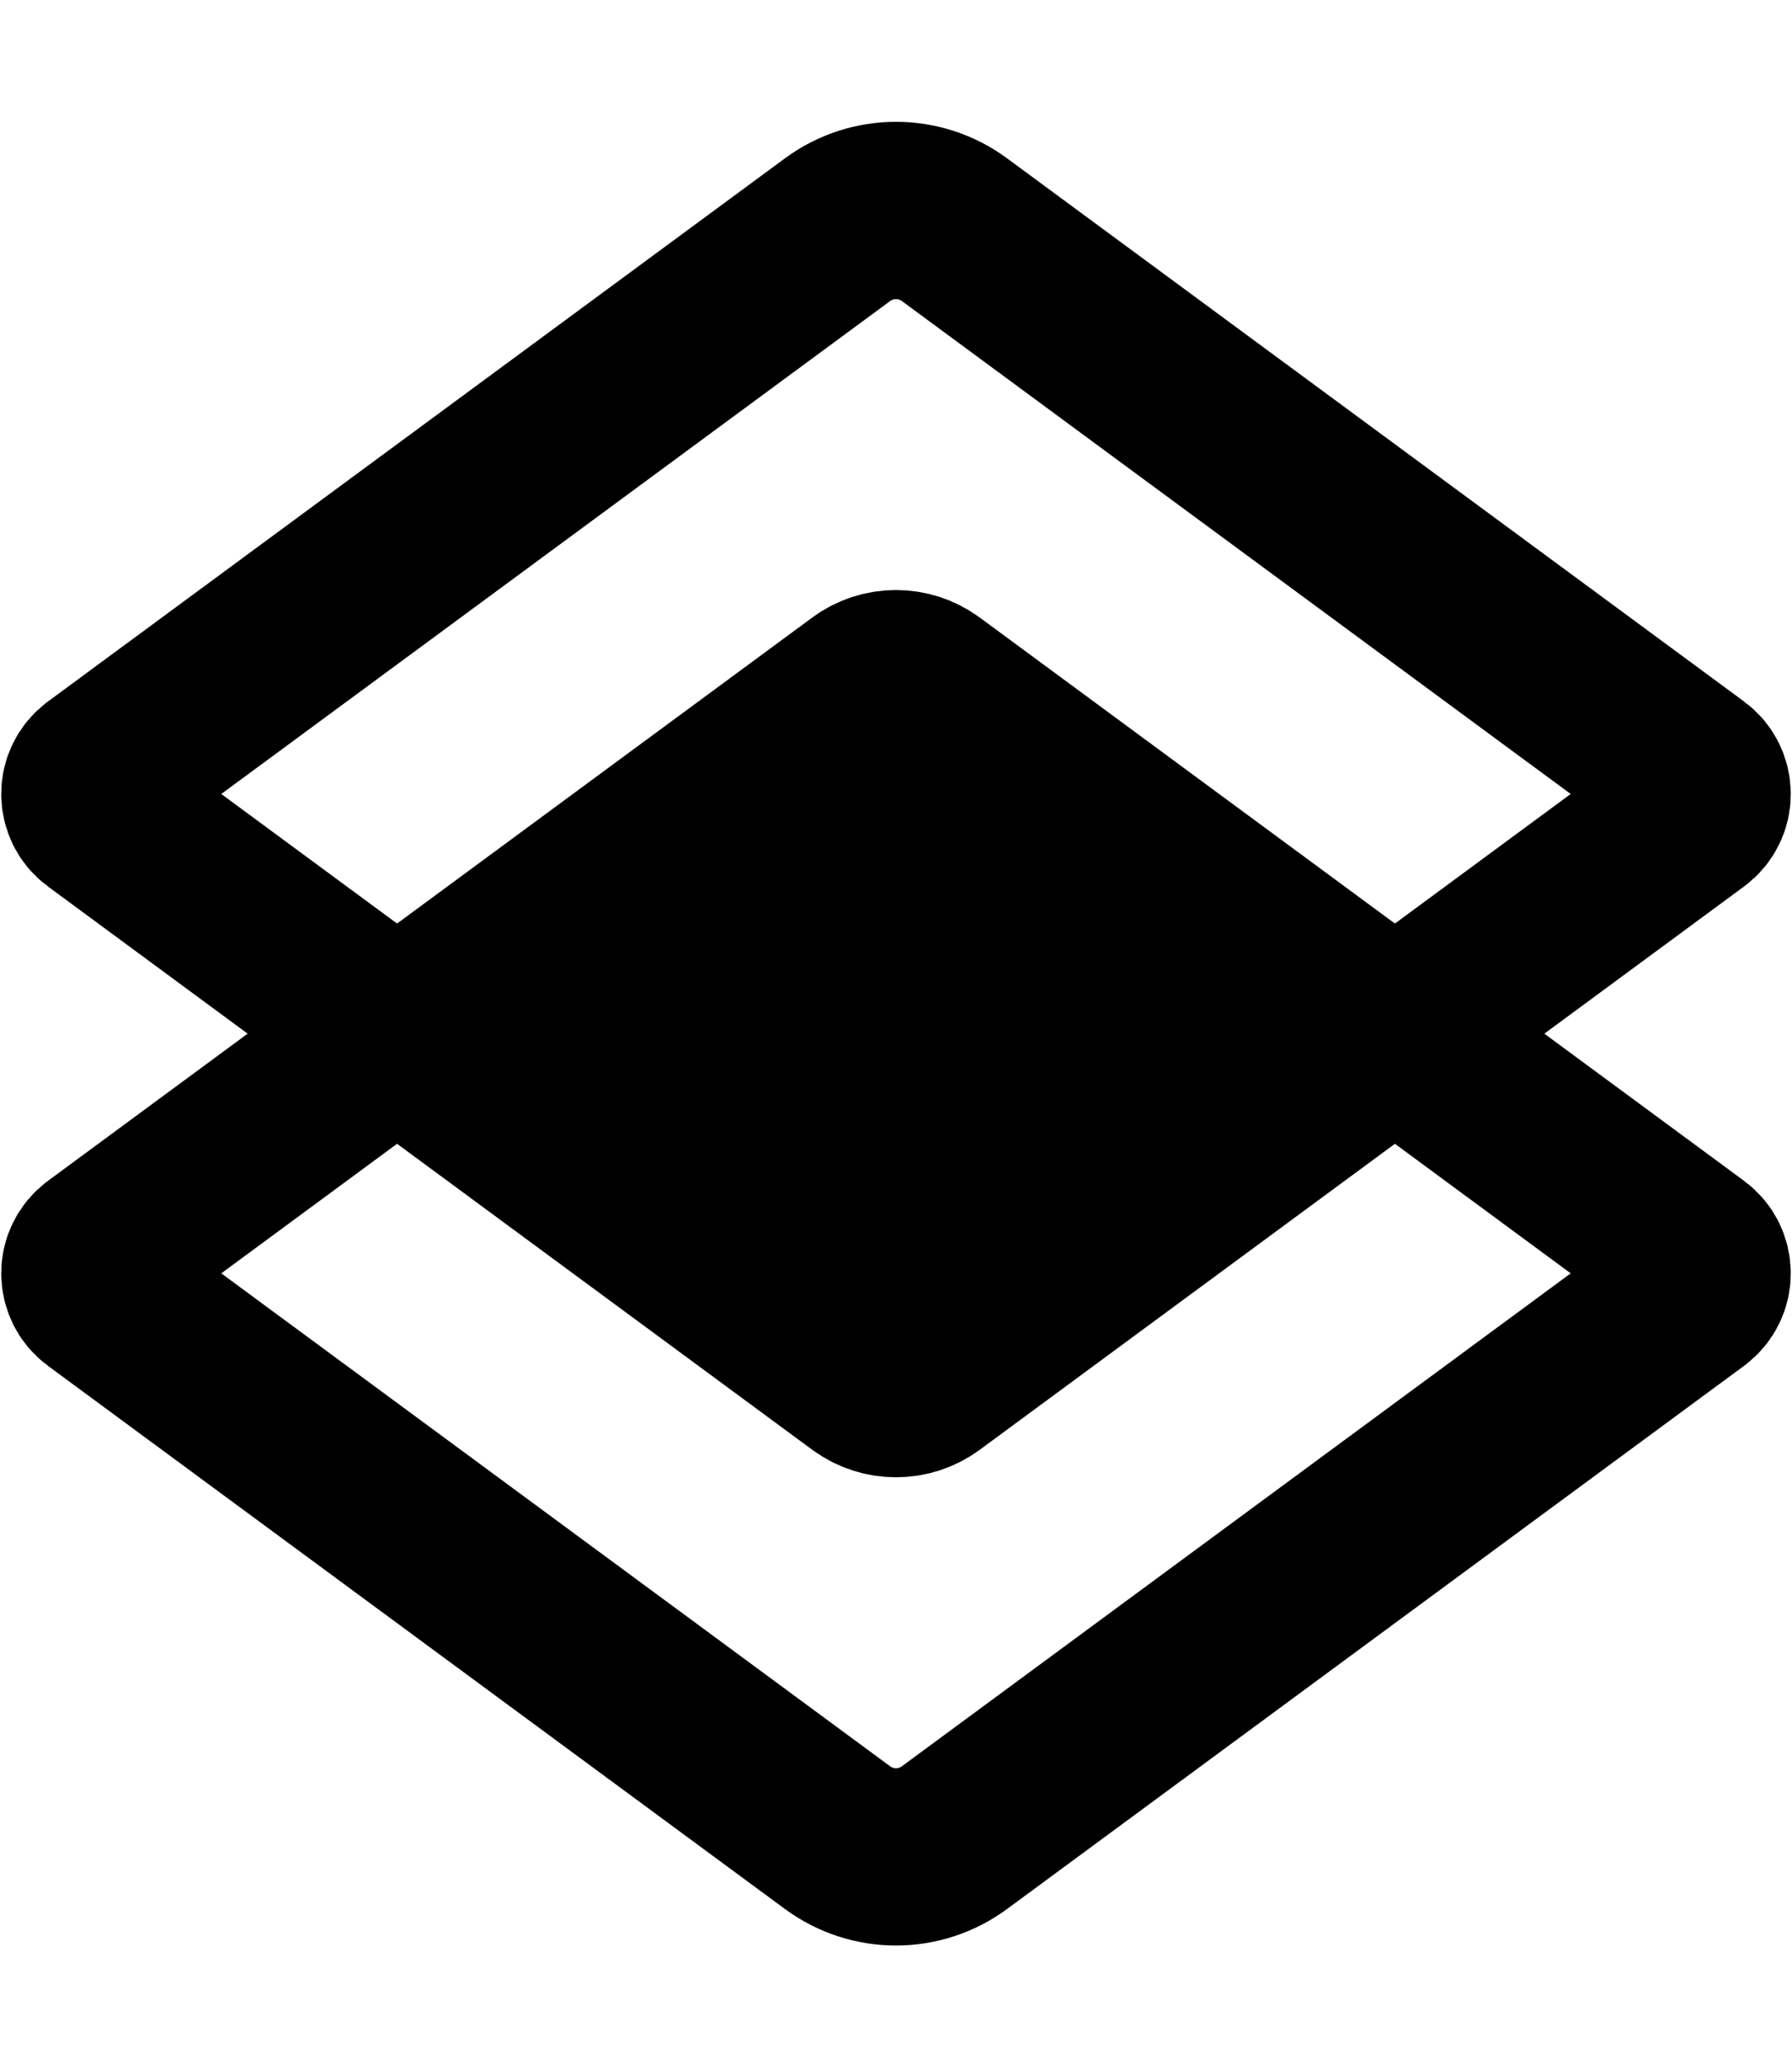
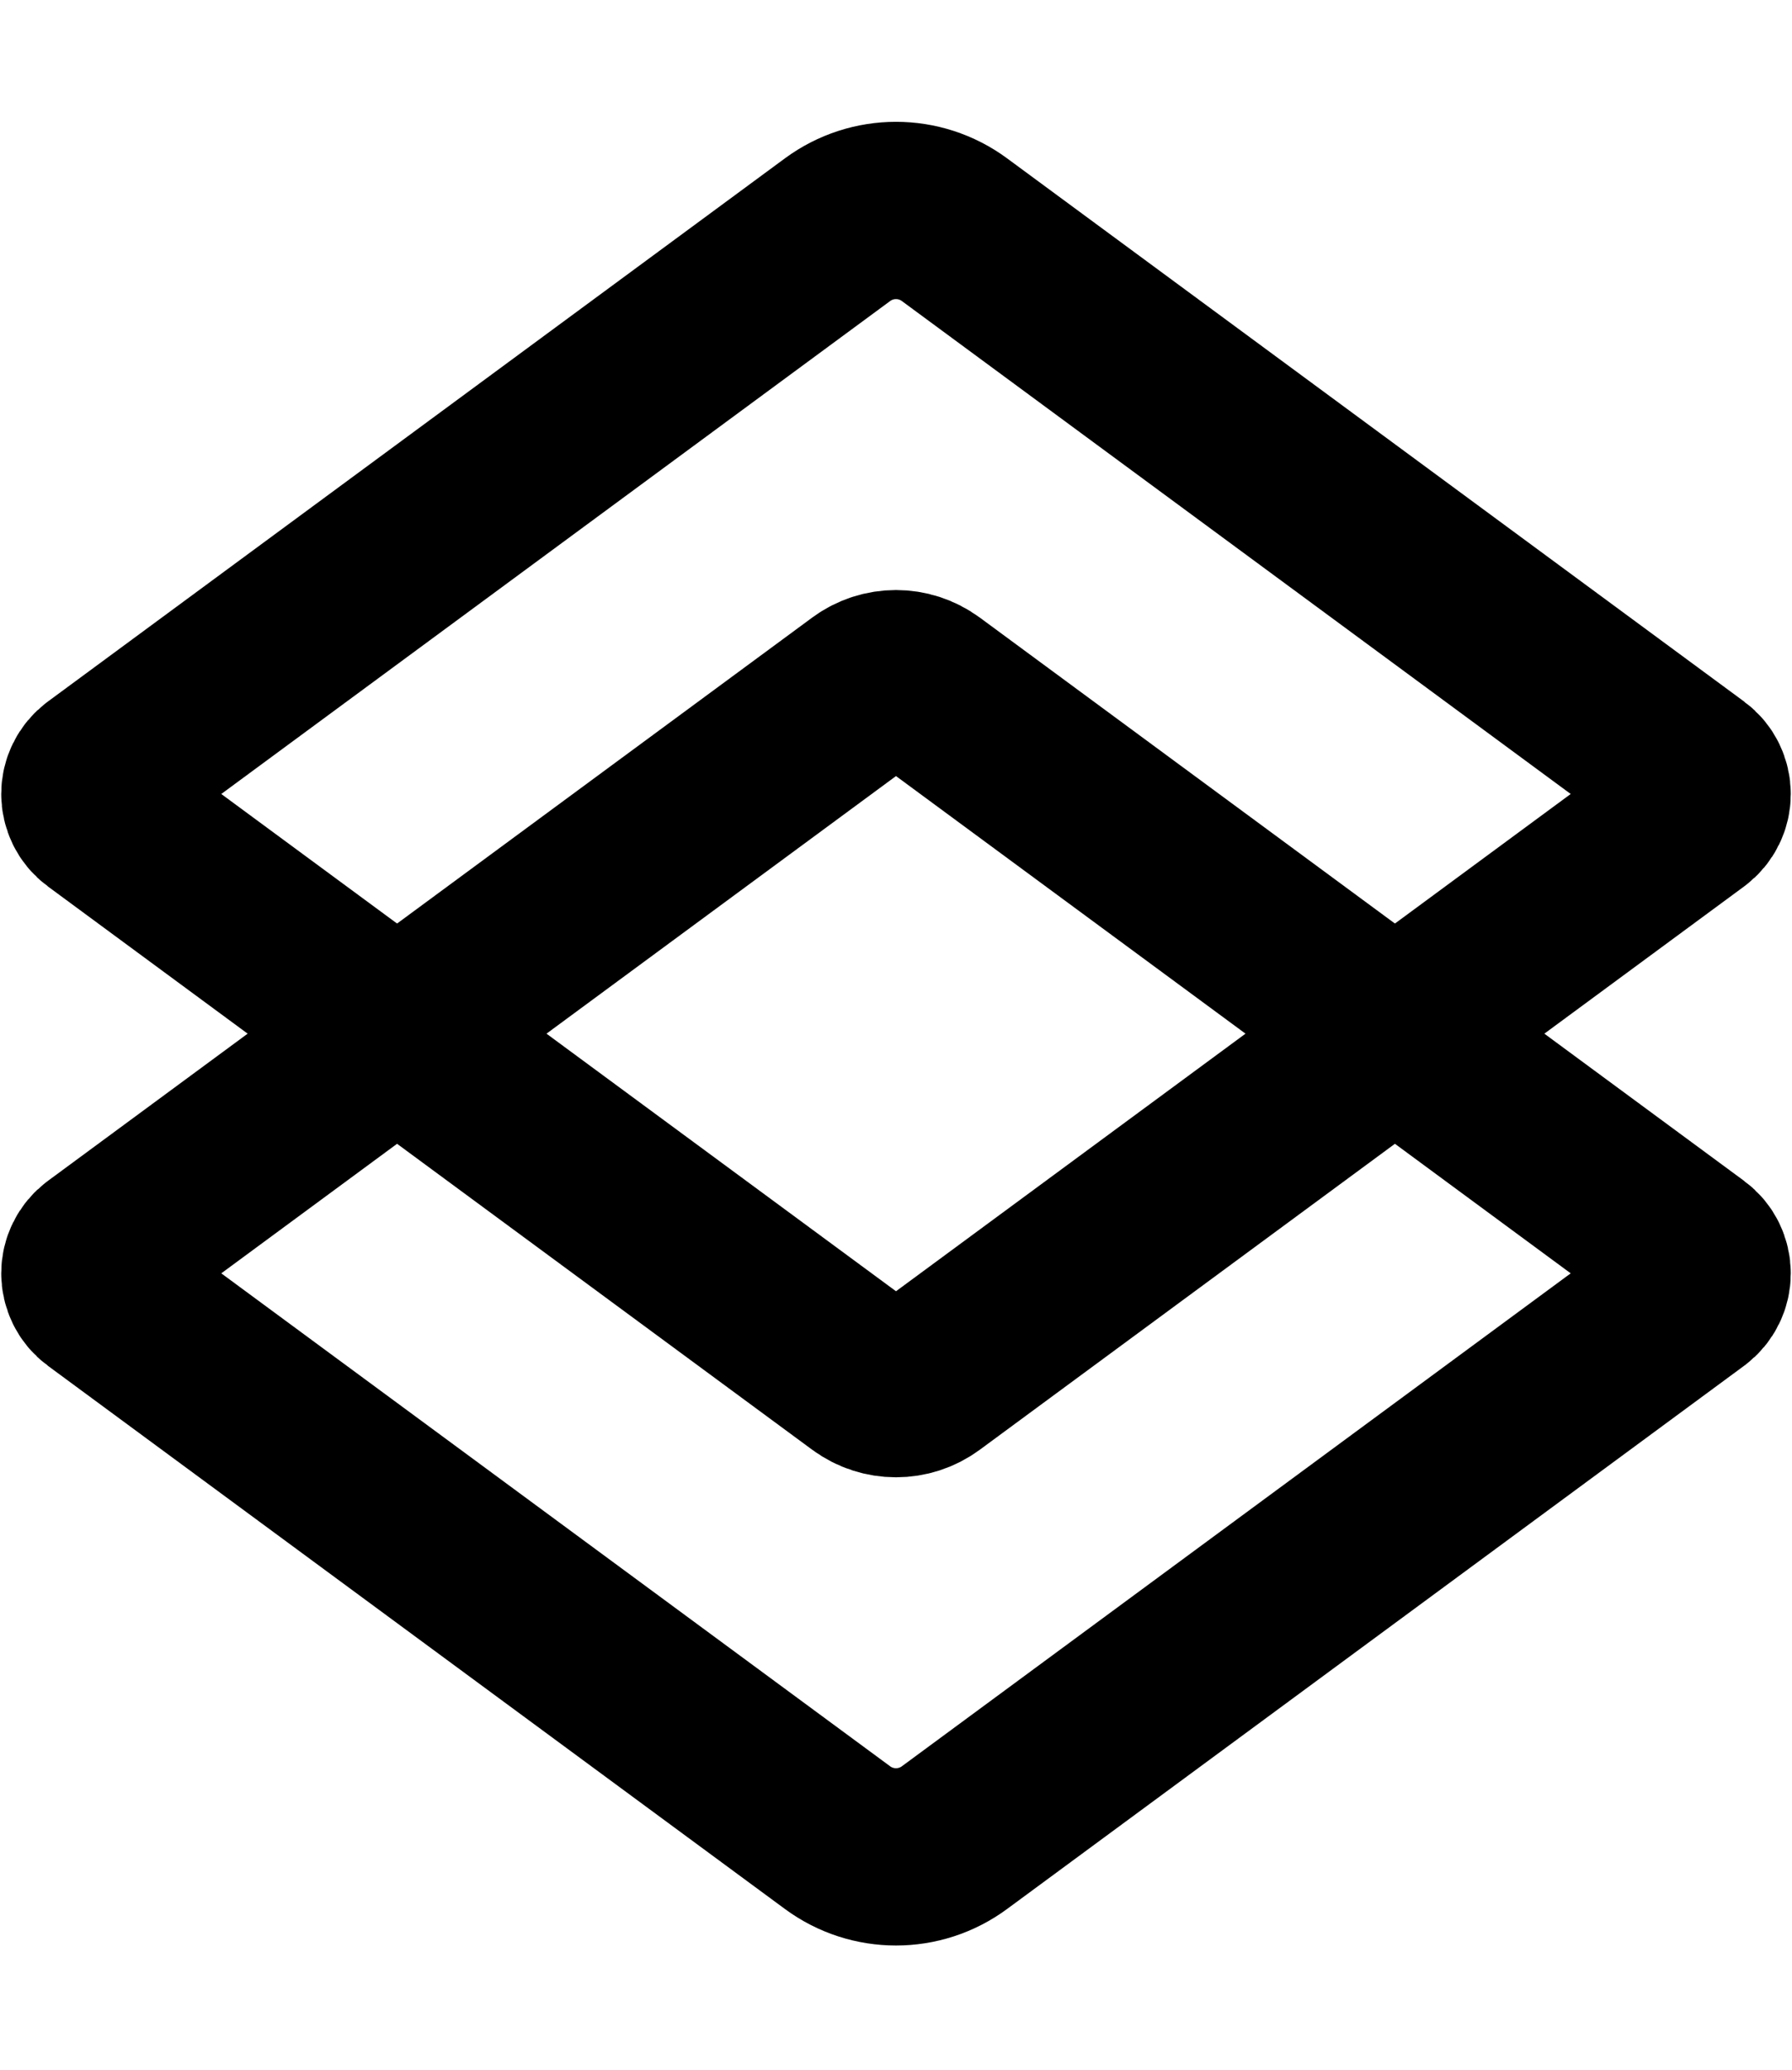
<svg xmlns="http://www.w3.org/2000/svg" width="374" height="432" viewBox="0 0 374 432" fill="none">
  <style>
    .logo-fill { fill: #000; }
    .logo-stroke { stroke: #000; }
    @media (prefers-color-scheme: dark) {
      .logo-fill { fill: #fff; }
      .logo-stroke { stroke: #fff; }
    }
  </style>
-   <path class="logo-fill" d="M92.629 219.462C90.866 218.277 90.813 215.701 92.526 214.445L175.255 153.743C182.903 148.132 193.326 148.204 200.896 153.92L281.598 214.865C283.268 216.126 283.213 218.652 281.489 219.839L200.463 275.625C193.2 280.625 183.619 280.677 176.303 275.755L92.629 219.462Z" />
  <path class="logo-stroke" d="M353.013 261.355L193.505 143.79C189.637 140.939 184.363 140.939 180.495 143.79L20.987 261.355C18.015 263.546 18.015 267.99 20.987 270.181L174.803 383.551C182.056 388.897 191.944 388.897 199.197 383.551L353.013 270.181C355.985 267.99 355.985 263.546 353.013 261.355Z" fill="none" stroke-width="37.004" />
  <path class="logo-stroke" d="M353.013 161.307L199.197 47.937C191.944 42.591 182.056 42.591 174.803 47.937L20.987 161.307C18.015 163.498 18.015 167.942 20.987 170.133L180.495 287.698C184.363 290.549 189.637 290.549 193.505 287.698L353.013 170.133C355.985 167.942 355.985 163.498 353.013 161.307Z" fill="none" stroke-width="37.004" />
</svg>